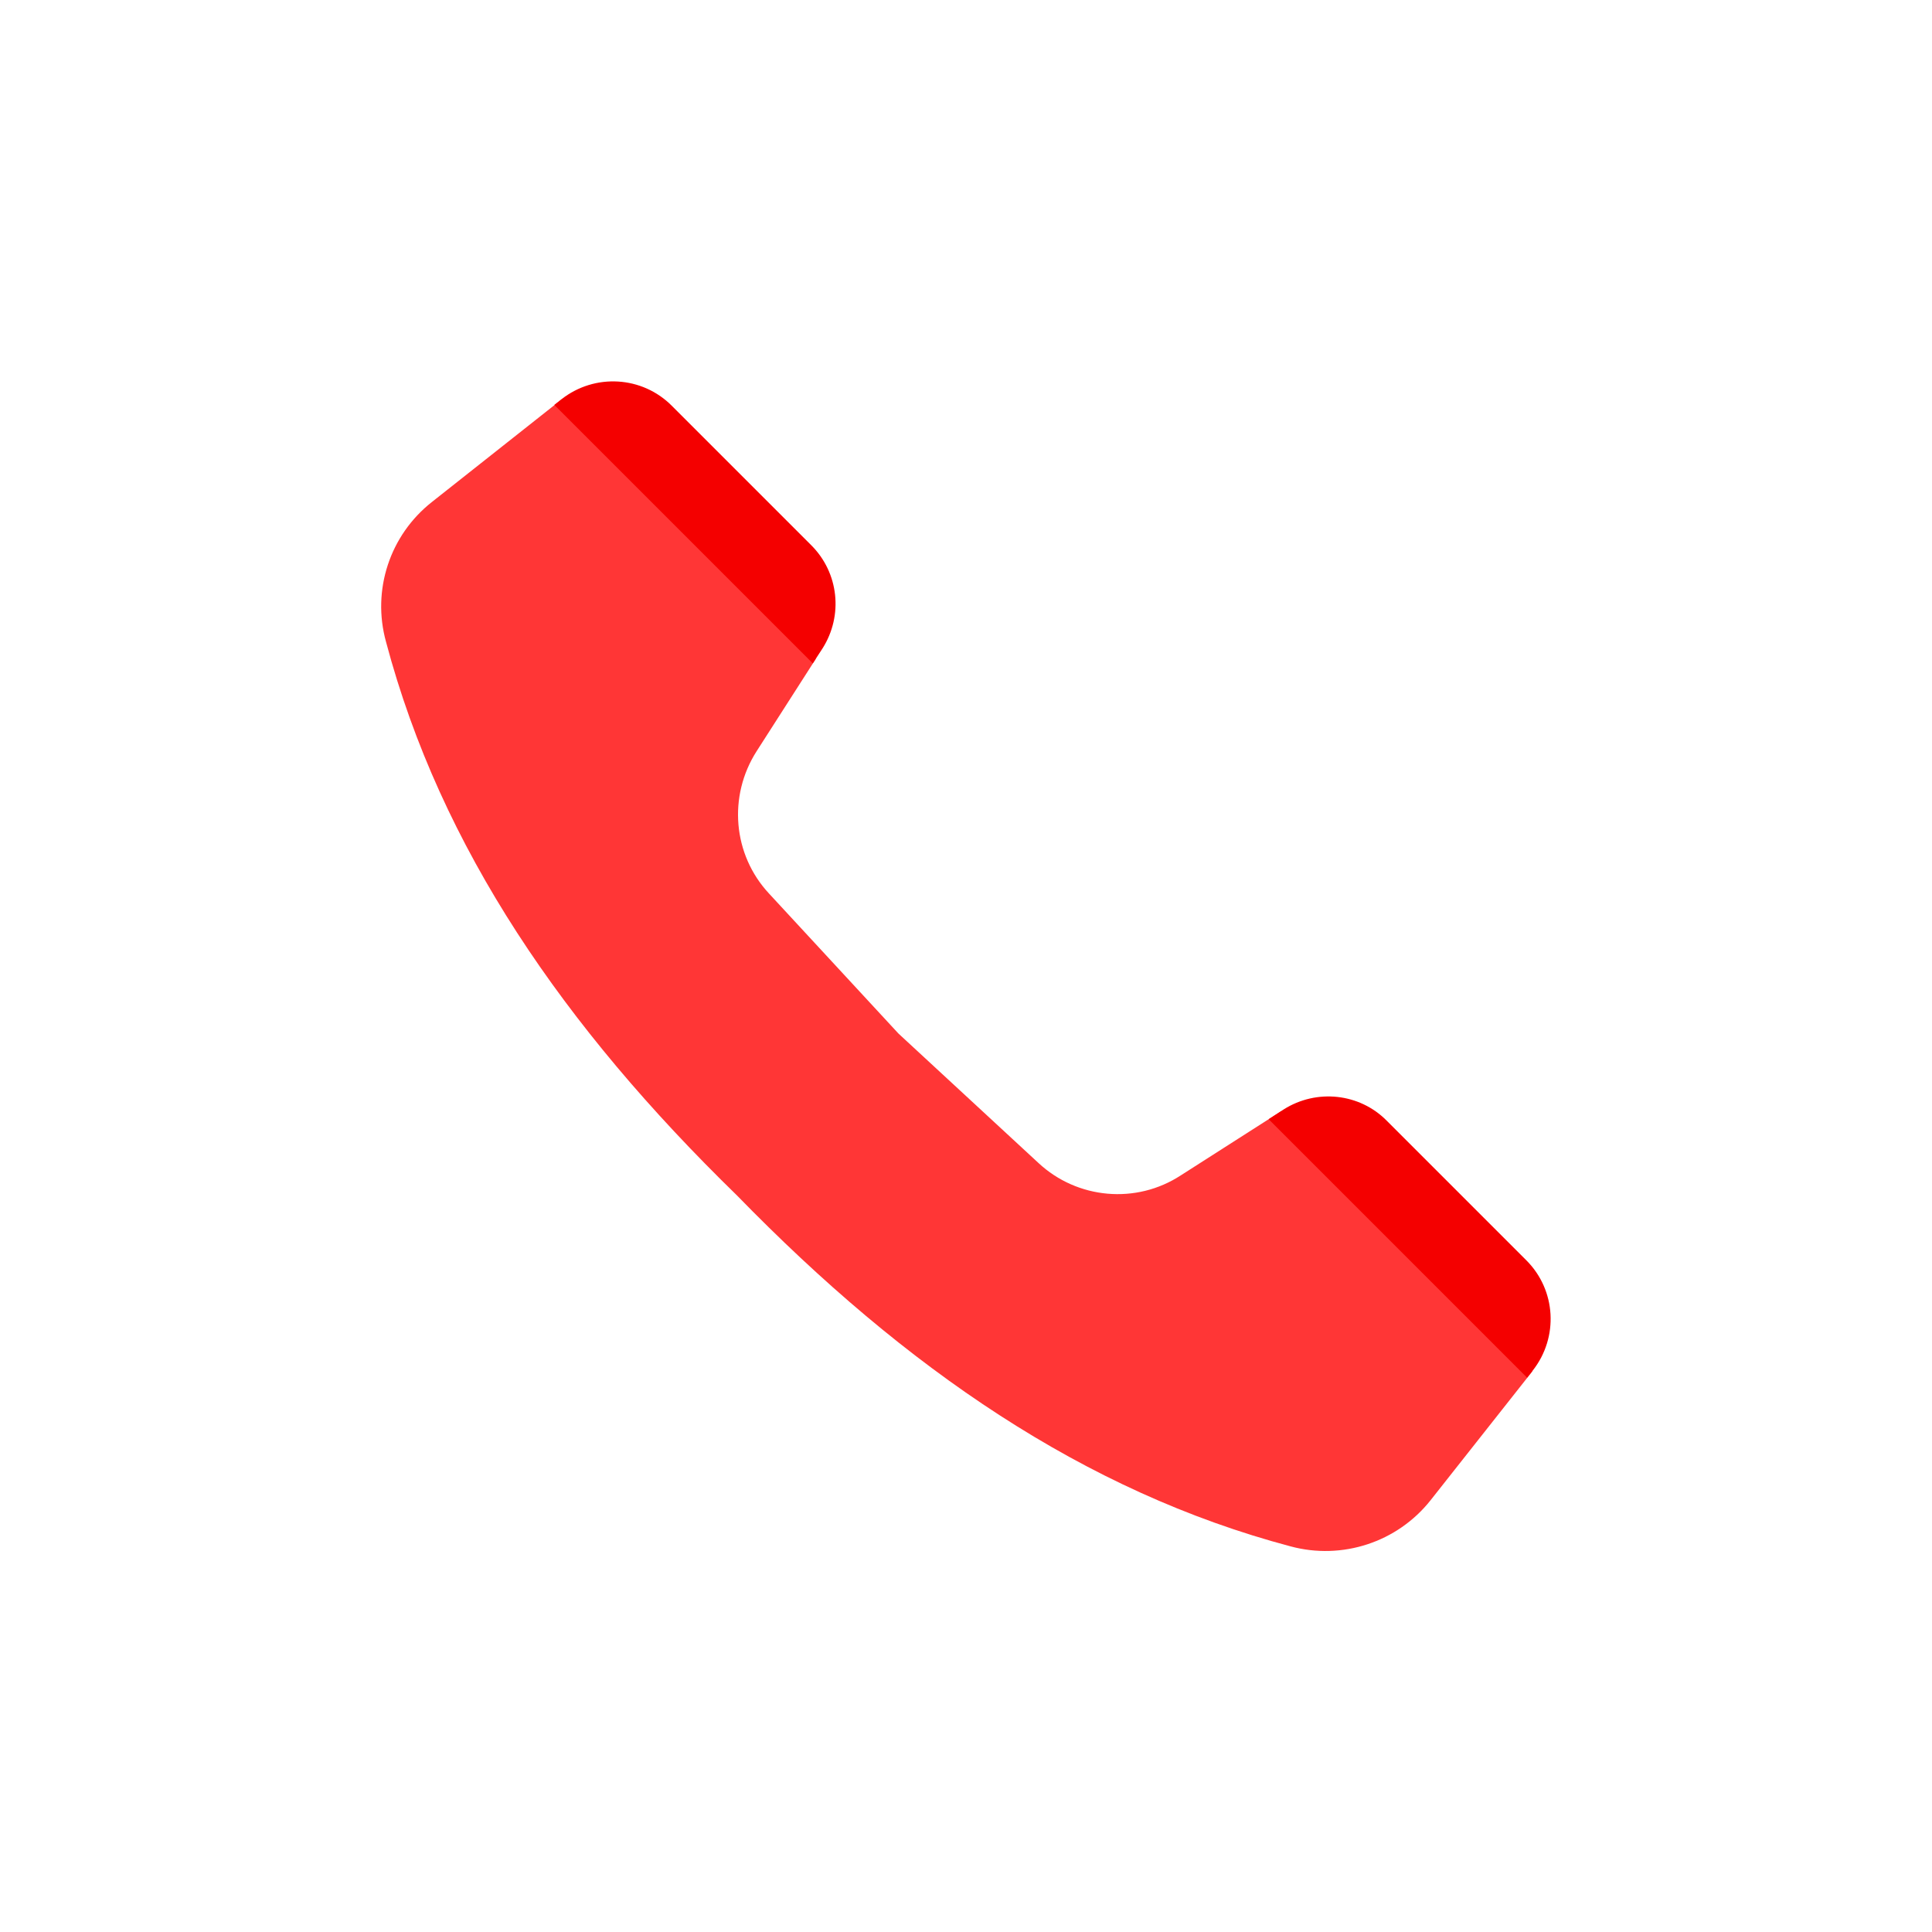
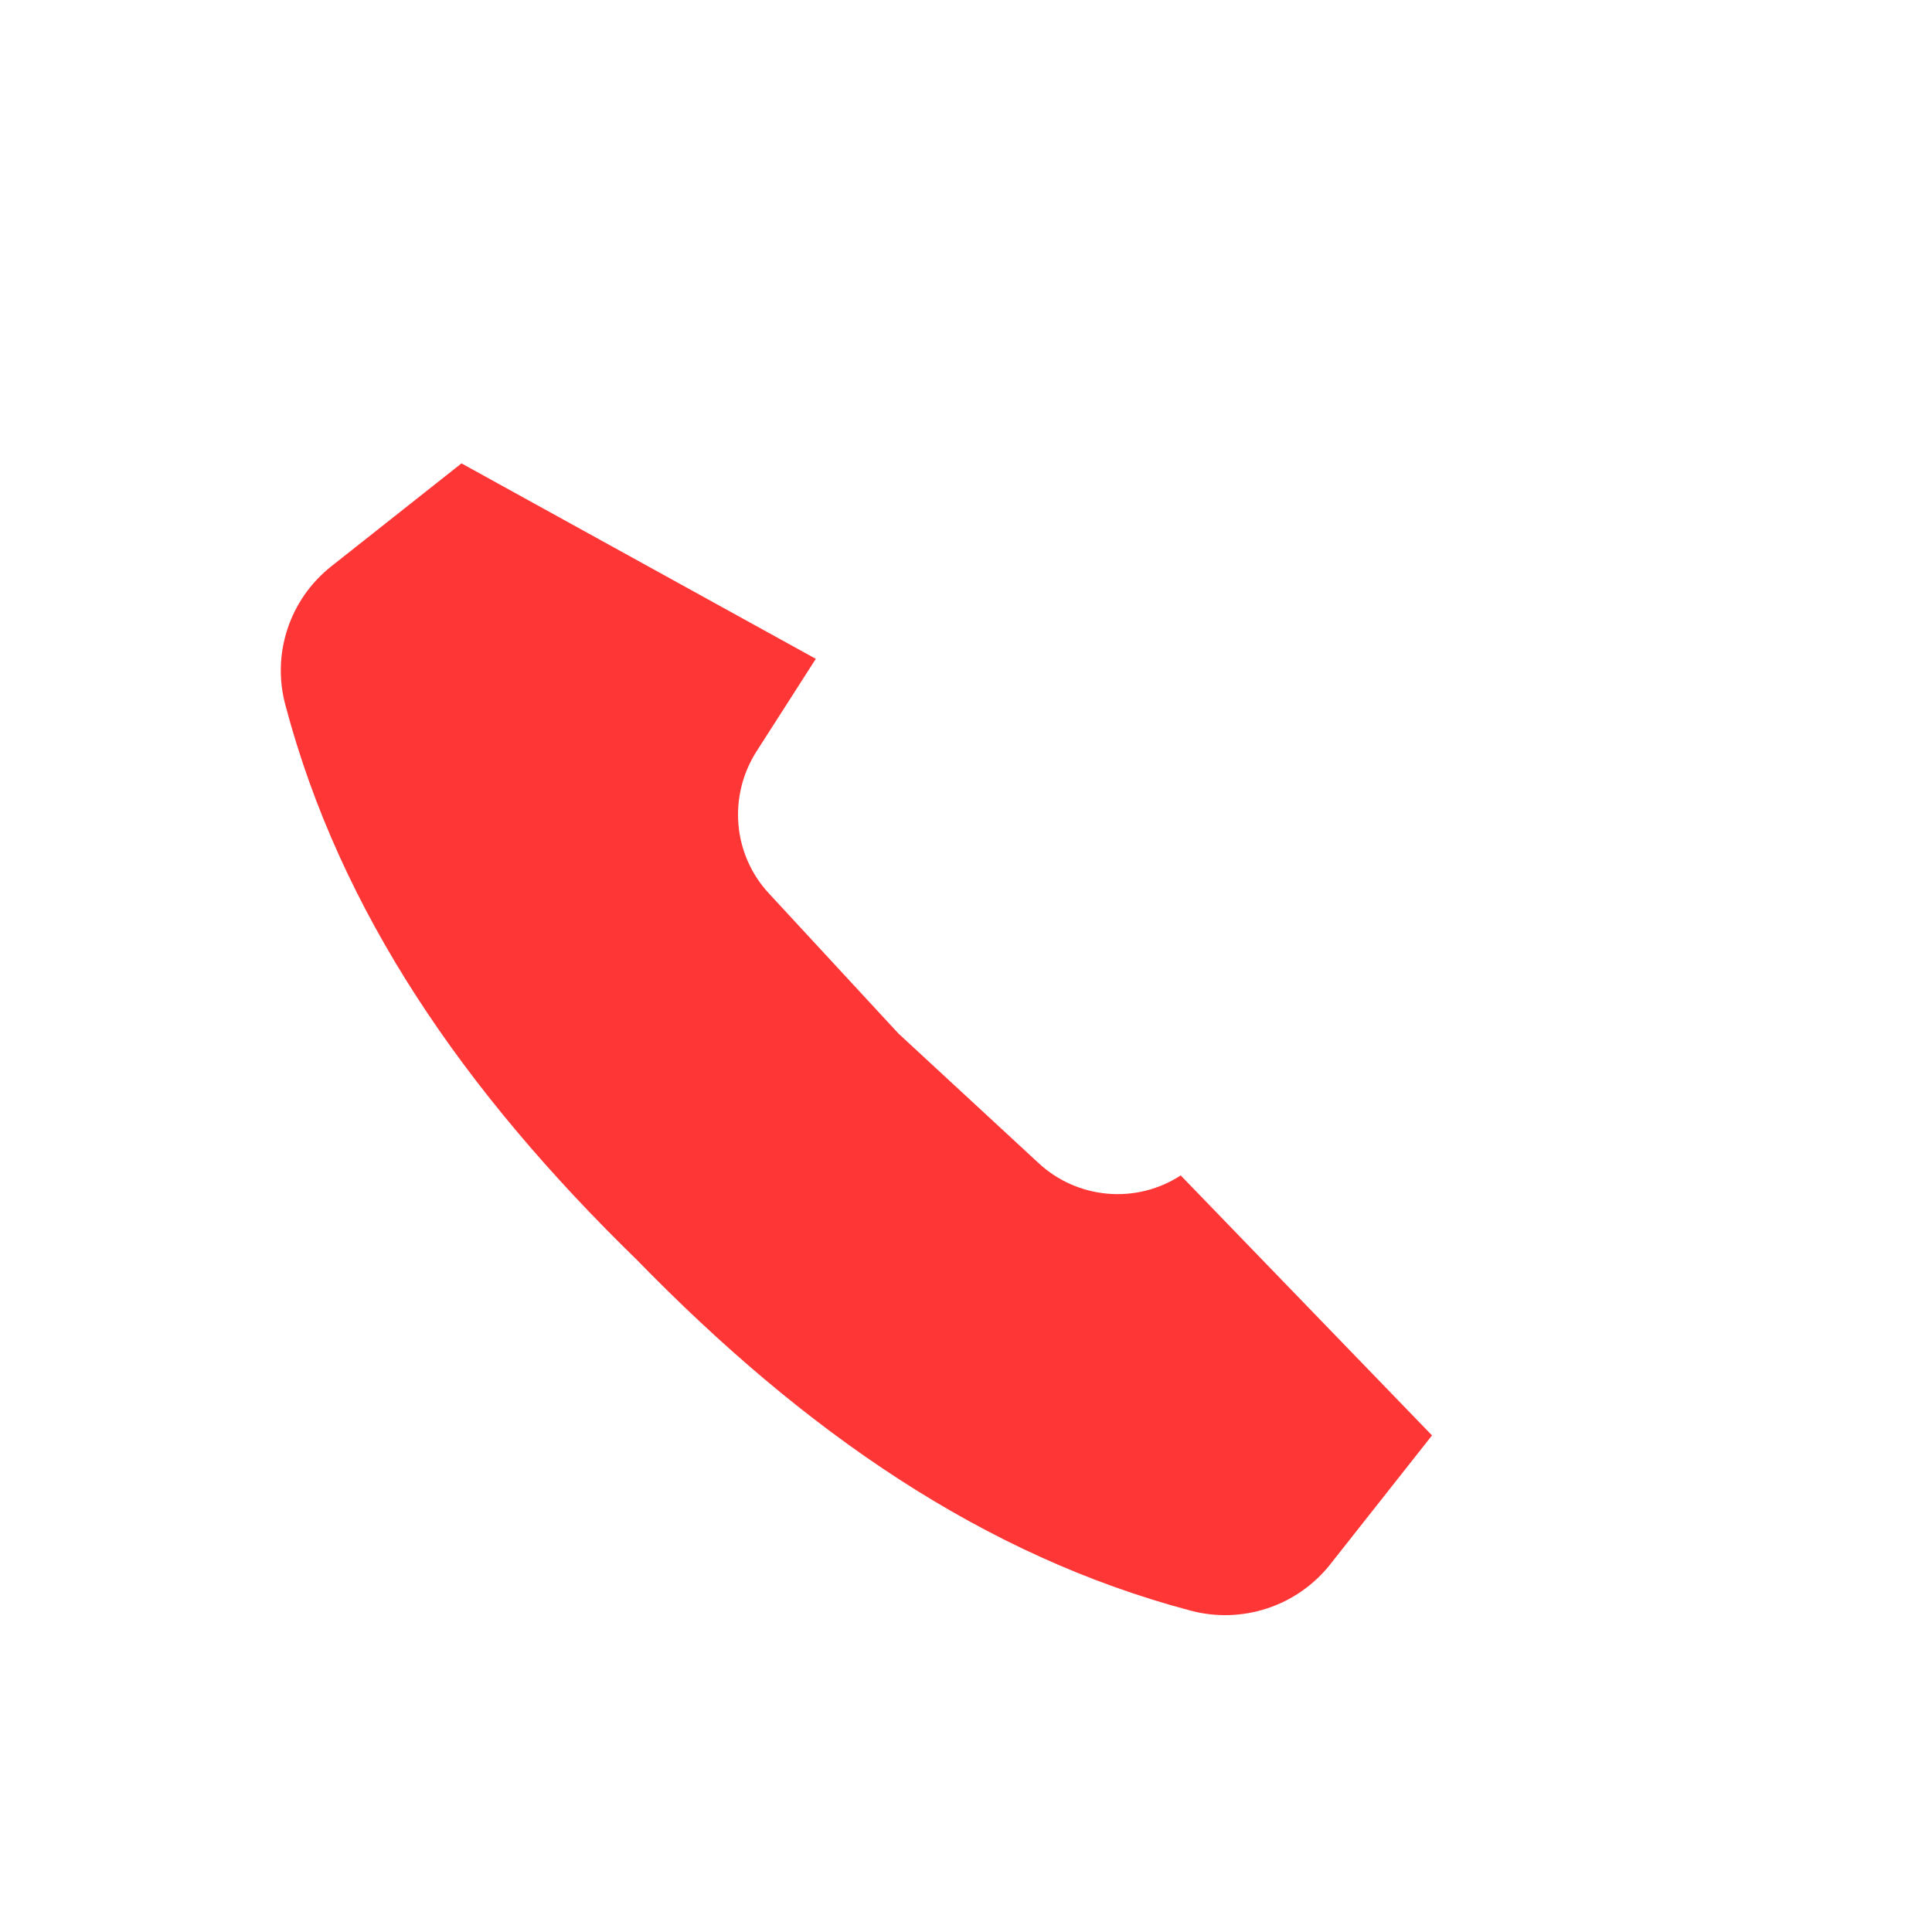
<svg xmlns="http://www.w3.org/2000/svg" version="1.0" id="Capa_1" x="0px" y="0px" viewBox="0 0 512 512" style="enable-background:new 0 0 512 512;" xml:space="preserve">
  <style type="text/css"> .st0{fill:#FF3636;} .st1{fill:#F40000;} </style>
  <g>
-     <path class="st0" d="M216.2,174.6l-15.7,24.5c-7.6,11.9-6.3,27.4,3.3,37.7l34.3,37.1l37.1,34.3c10.3,9.6,25.9,11,37.7,3.3l26.6-17 l66.6,68.9l-27,34.2c-8.8,11.1-23.4,15.9-37.1,12.2c-54.6-14.5-102-47.1-146.7-93c-45.9-44.7-78.5-92.1-93-146.7 c-3.8-13.7,1-28.3,12.2-37.1l34.4-27.2L216.2,174.6z" />
+     <path class="st0" d="M216.2,174.6l-15.7,24.5c-7.6,11.9-6.3,27.4,3.3,37.7l34.3,37.1l37.1,34.3c10.3,9.6,25.9,11,37.7,3.3l66.6,68.9l-27,34.2c-8.8,11.1-23.4,15.9-37.1,12.2c-54.6-14.5-102-47.1-146.7-93c-45.9-44.7-78.5-92.1-93-146.7 c-3.8-13.7,1-28.3,12.2-37.1l34.4-27.2L216.2,174.6z" />
    <g>
-       <path class="st1" d="M340.2,294l-4,2.6l68.5,68.5l1.5-1.9c6.9-8.8,6.2-21.3-1.7-29.2l-37-37C360.3,289.7,348.9,288.5,340.2,294z" />
-       <path class="st1" d="M148.8,105.8l-1.9,1.5l68.5,68.5l2.6-4c5.5-8.7,4.3-20-3-27.3l-36.9-36.9C170.2,99.6,157.6,98.9,148.8,105.8 L148.8,105.8z" />
-     </g>
+       </g>
  </g>
</svg>